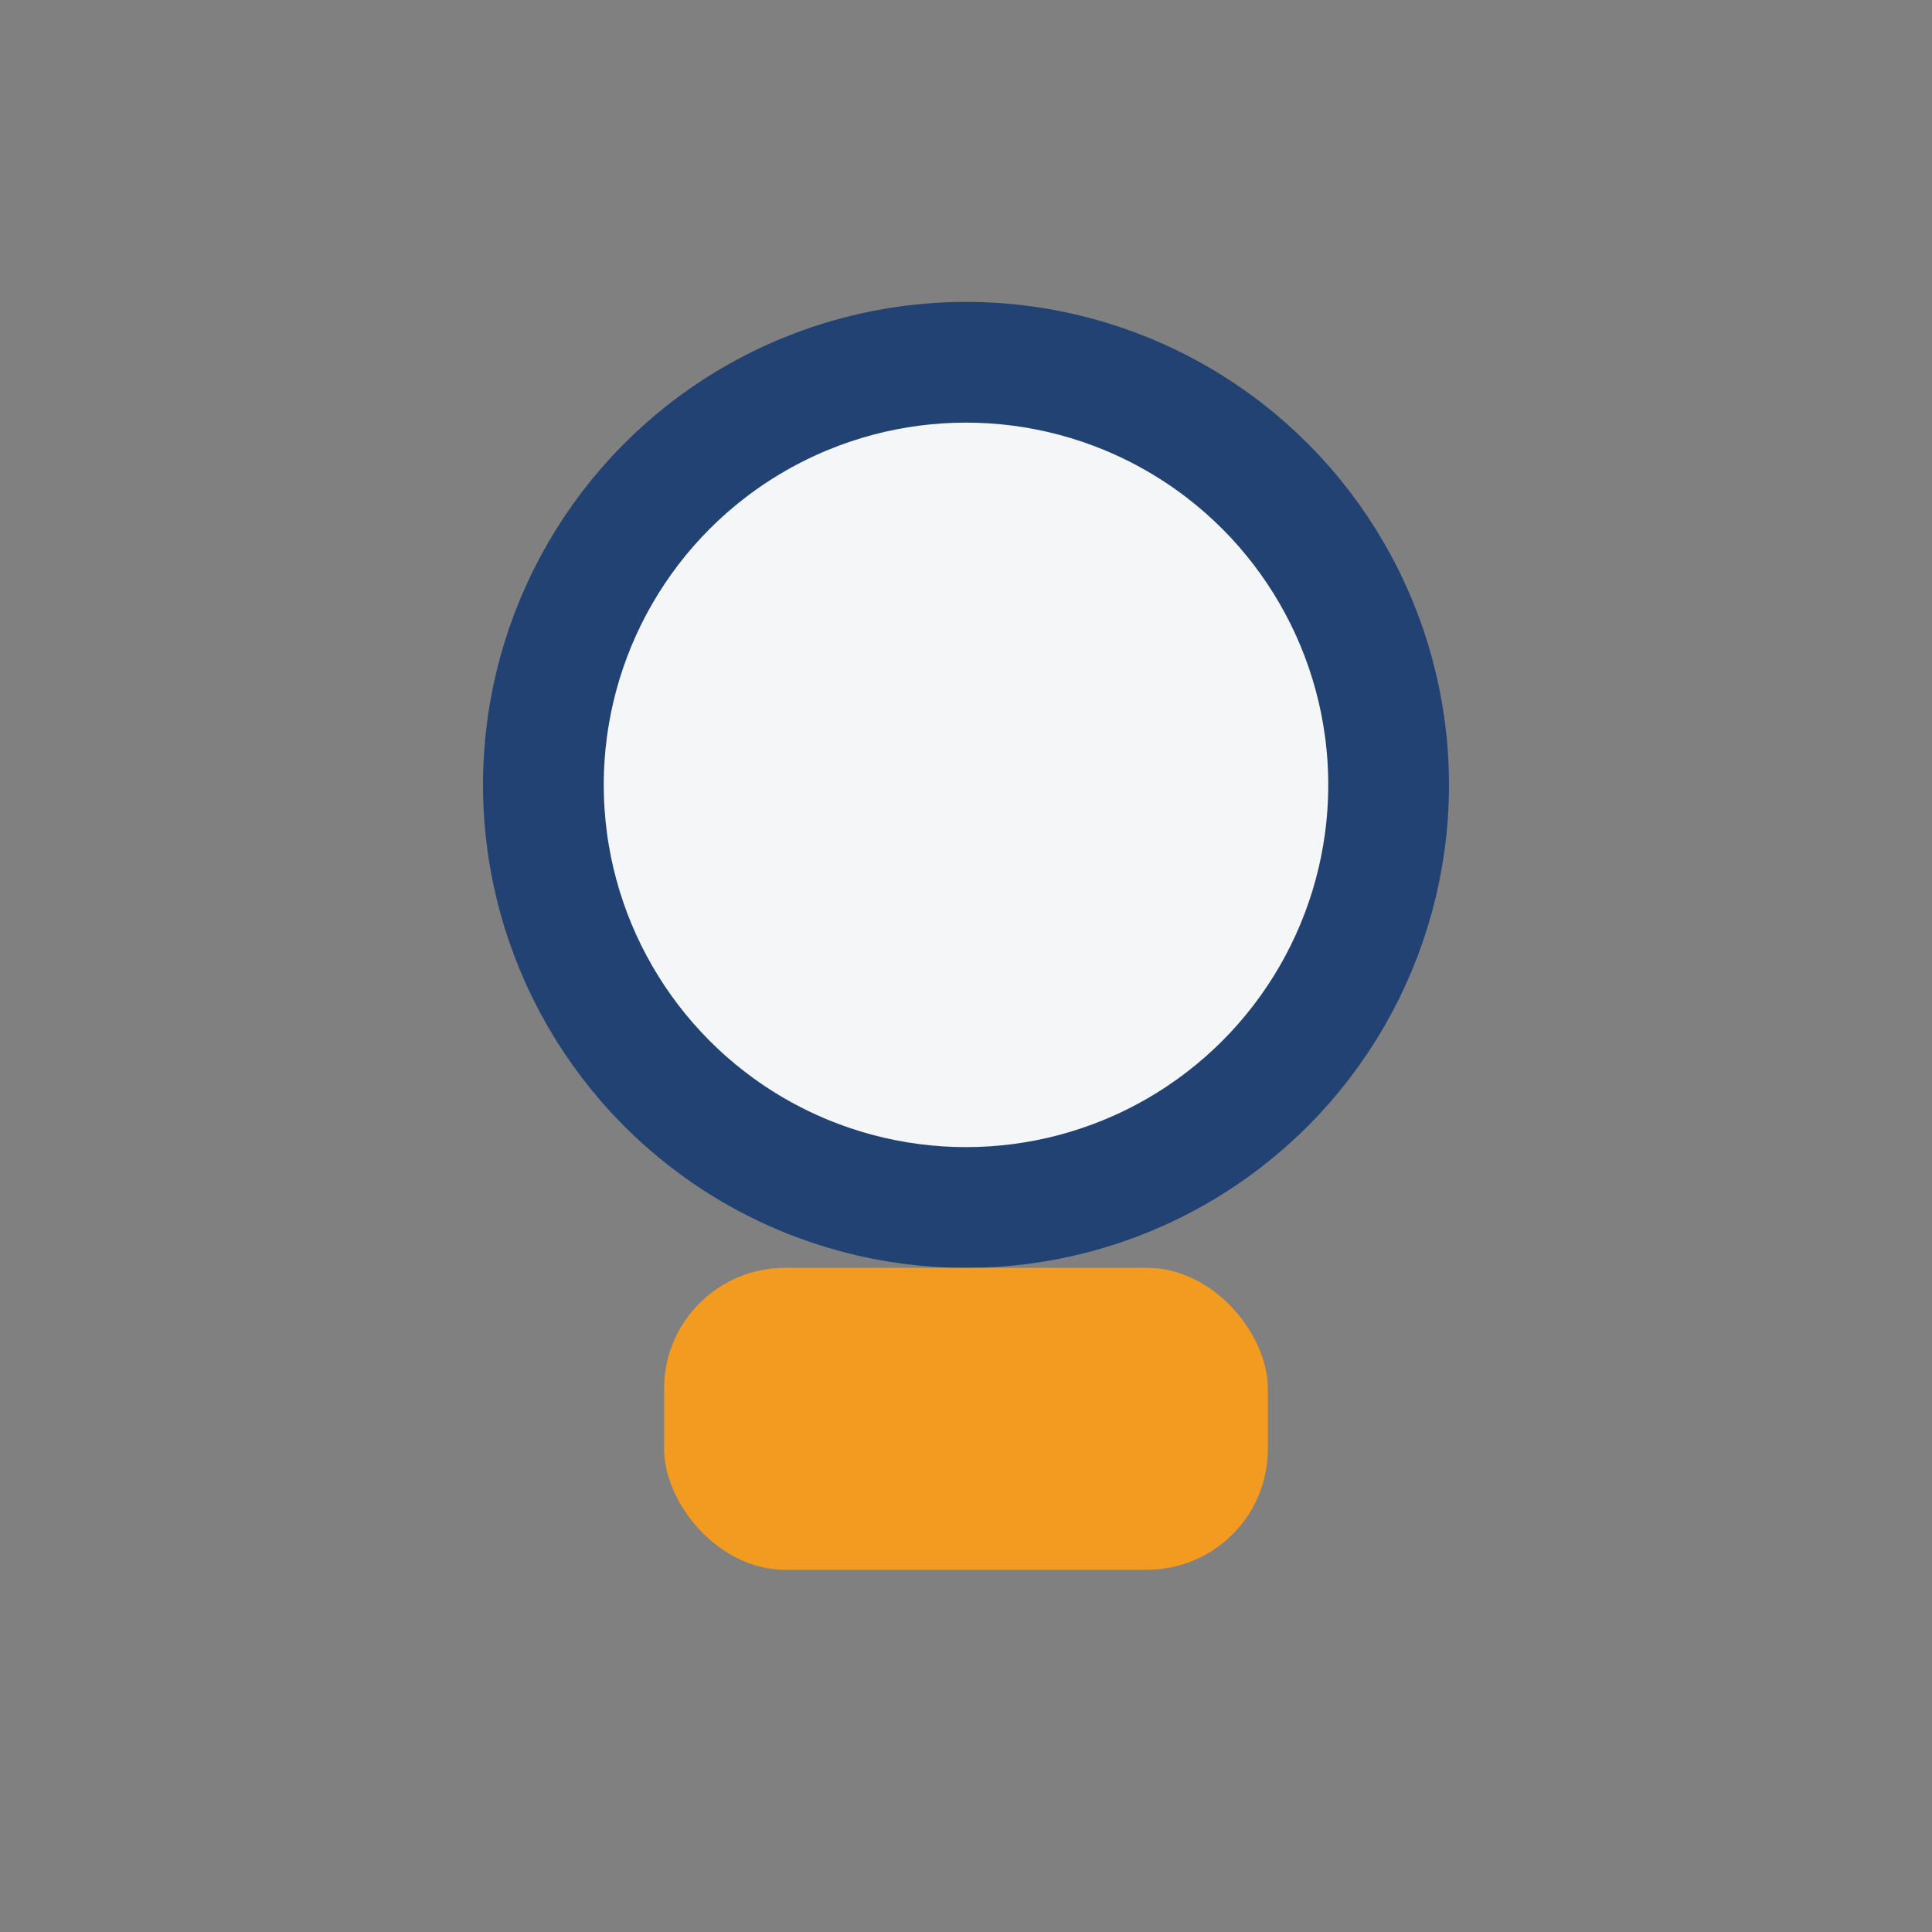
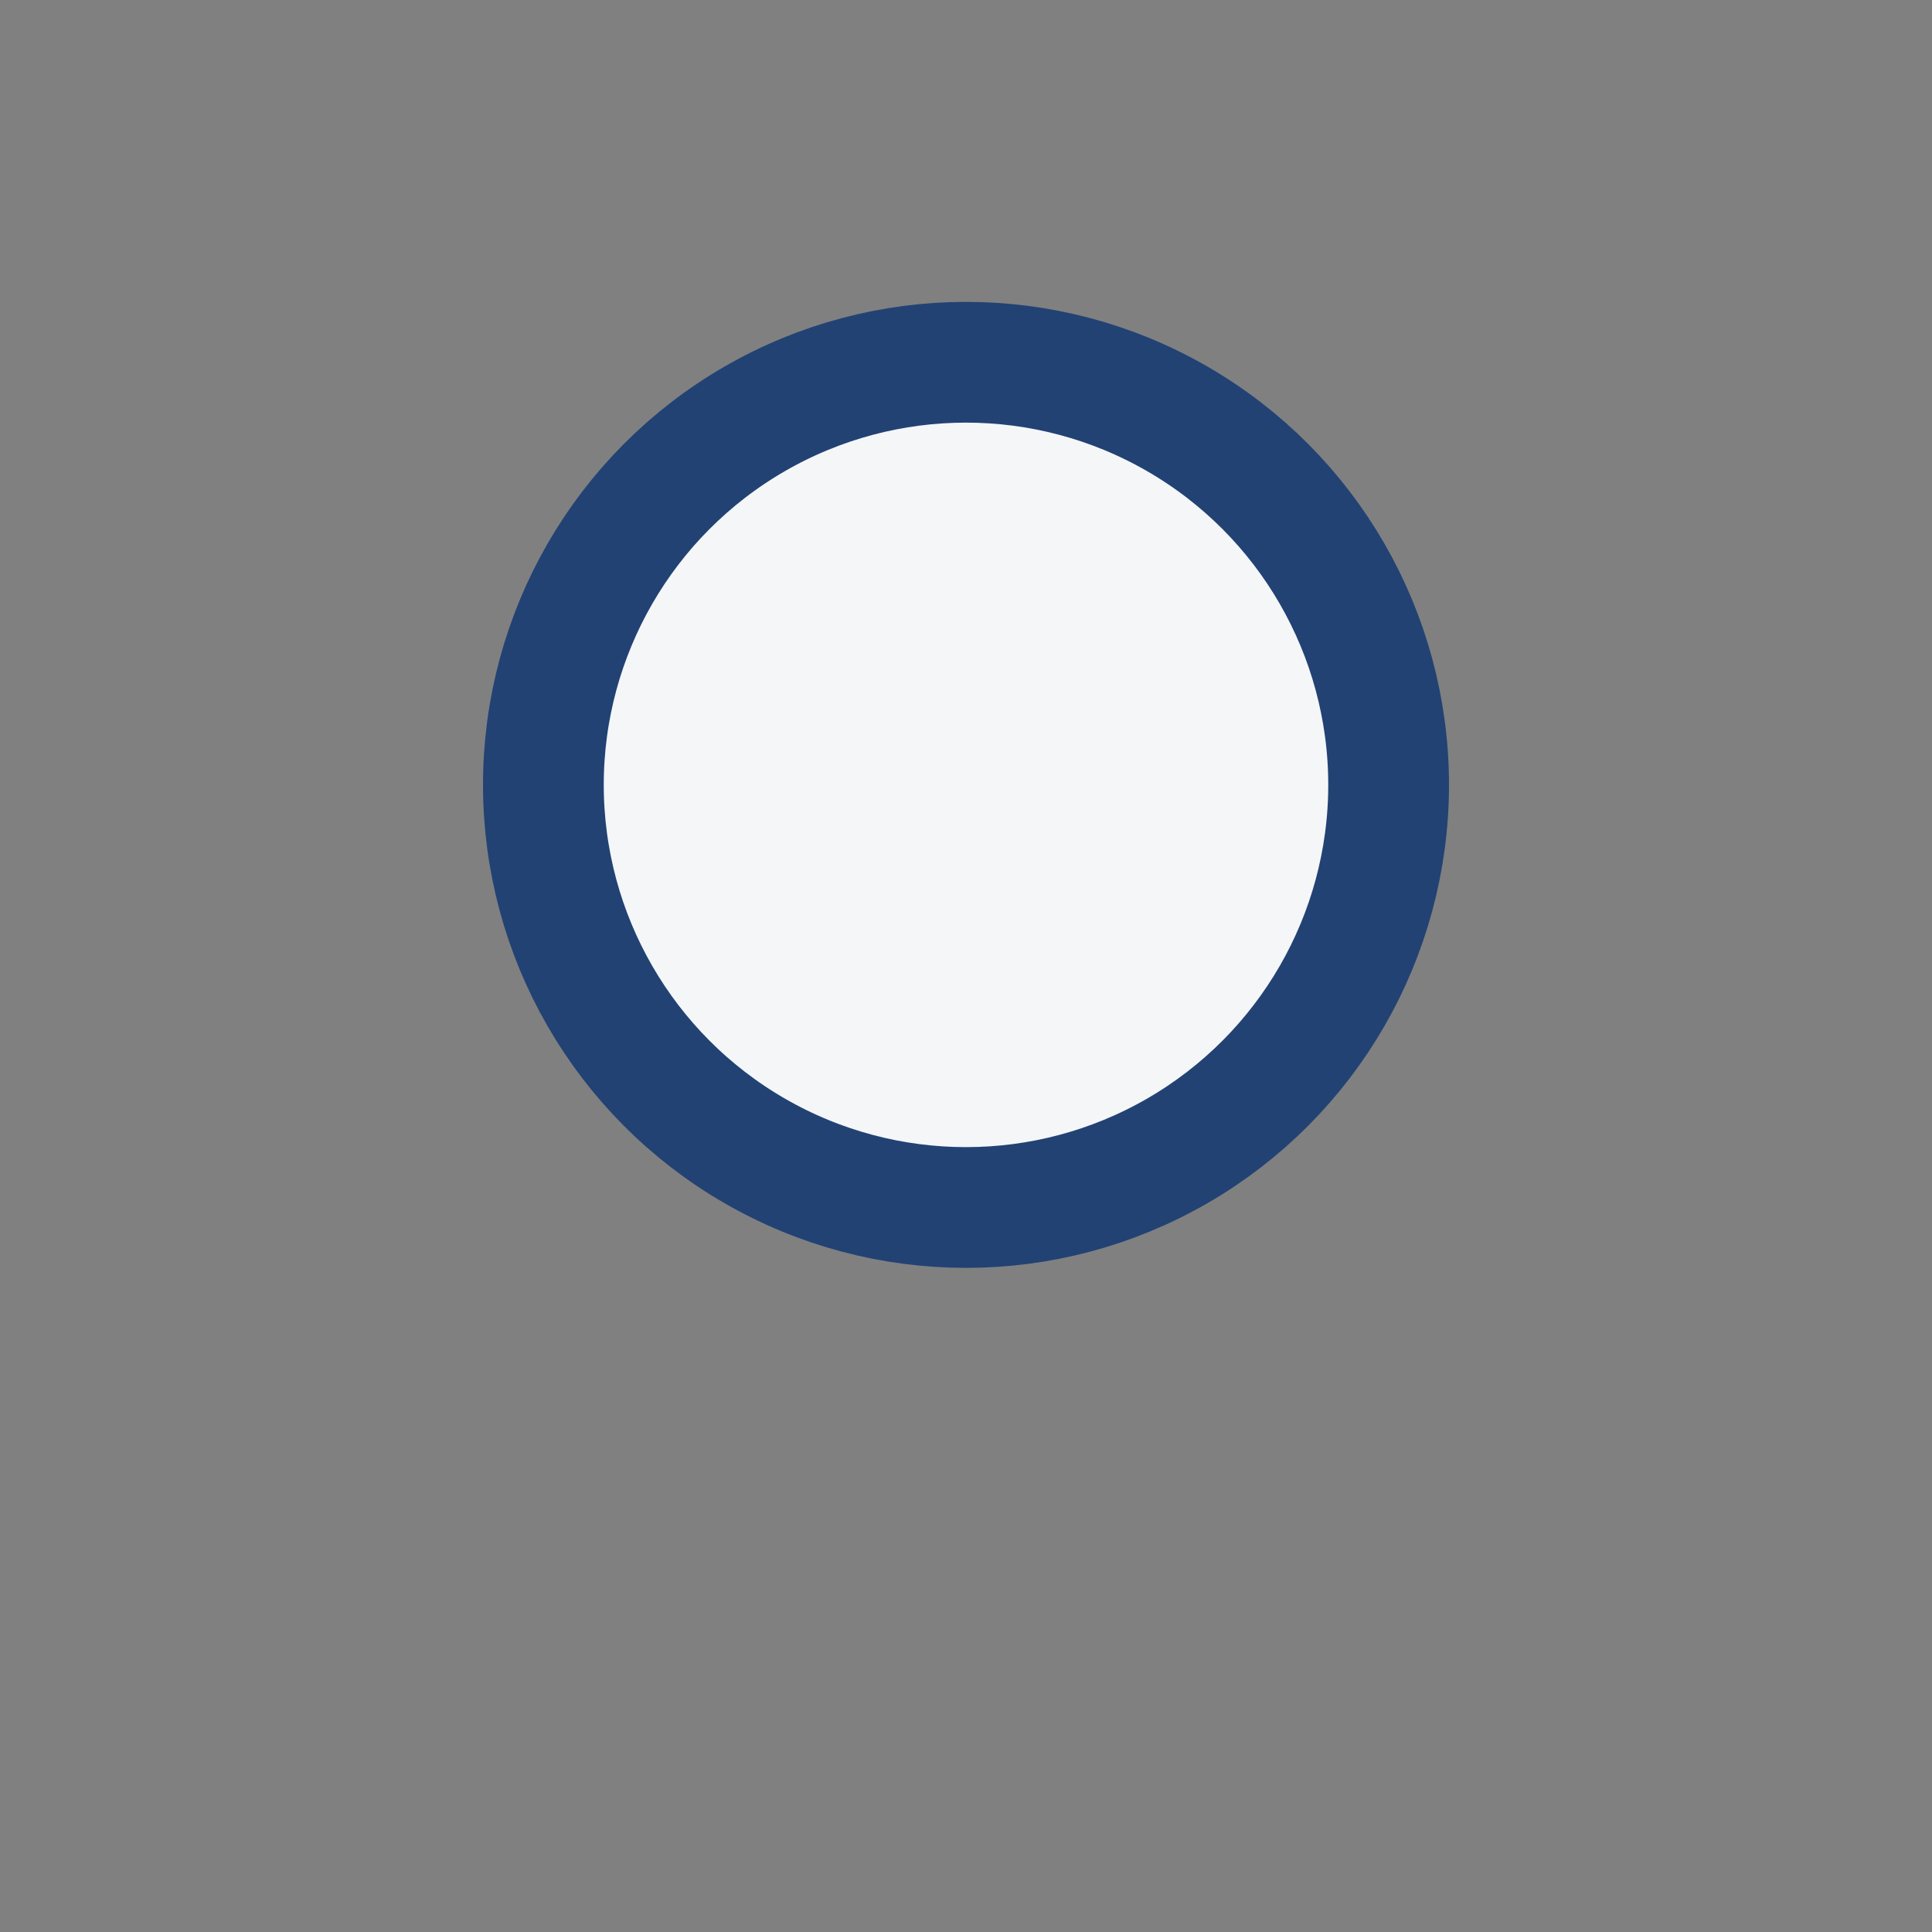
<svg xmlns="http://www.w3.org/2000/svg" width="32" height="32" viewBox="0 0 32 32">
  <rect x="0" y="0" width="32" height="32" fill="#808080" stroke="none" />
  <circle cx="16" cy="13" r="7" fill="#F4F6F8" stroke="#224274" stroke-width="2" />
-   <rect x="11" y="21" width="10" height="5" rx="2" fill="#F29B20" />
</svg>